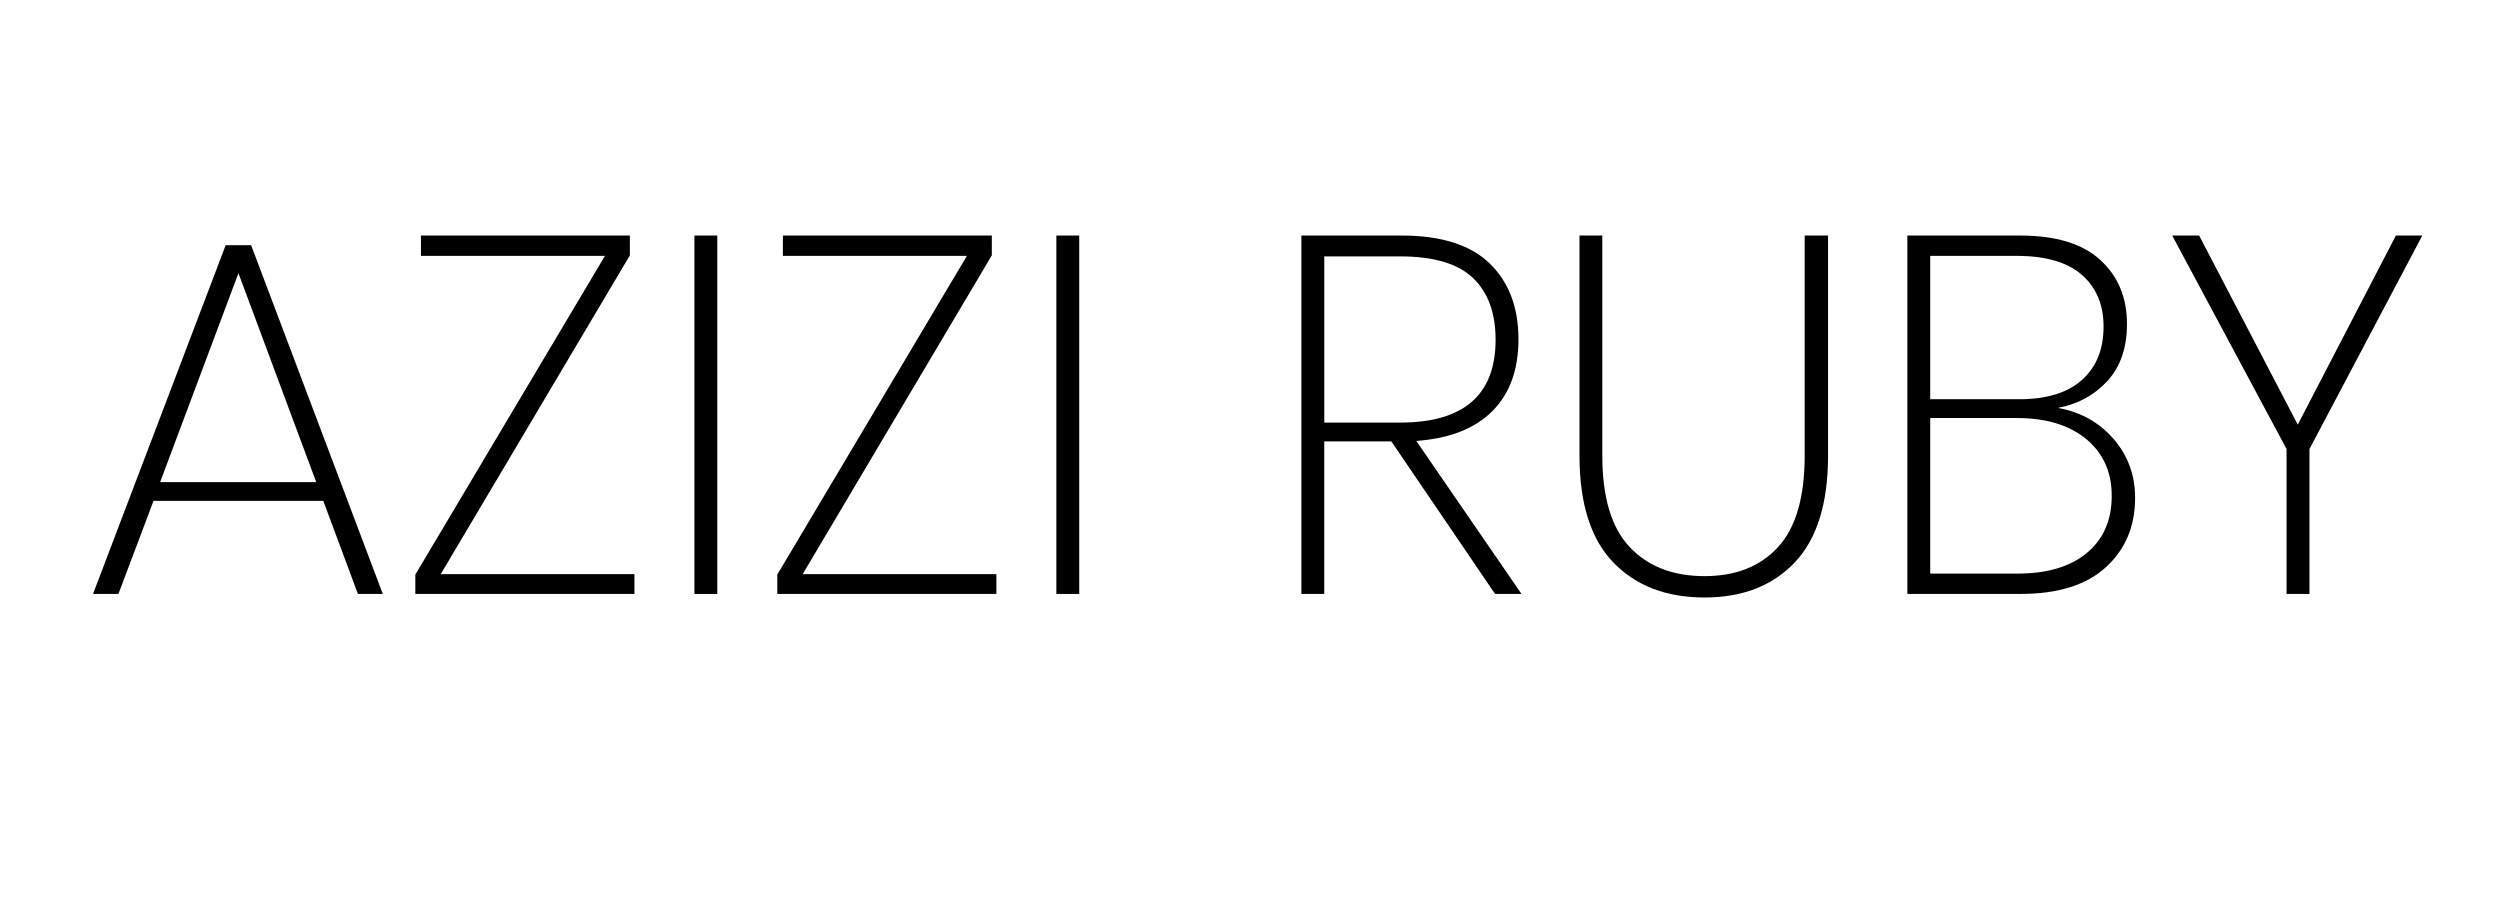
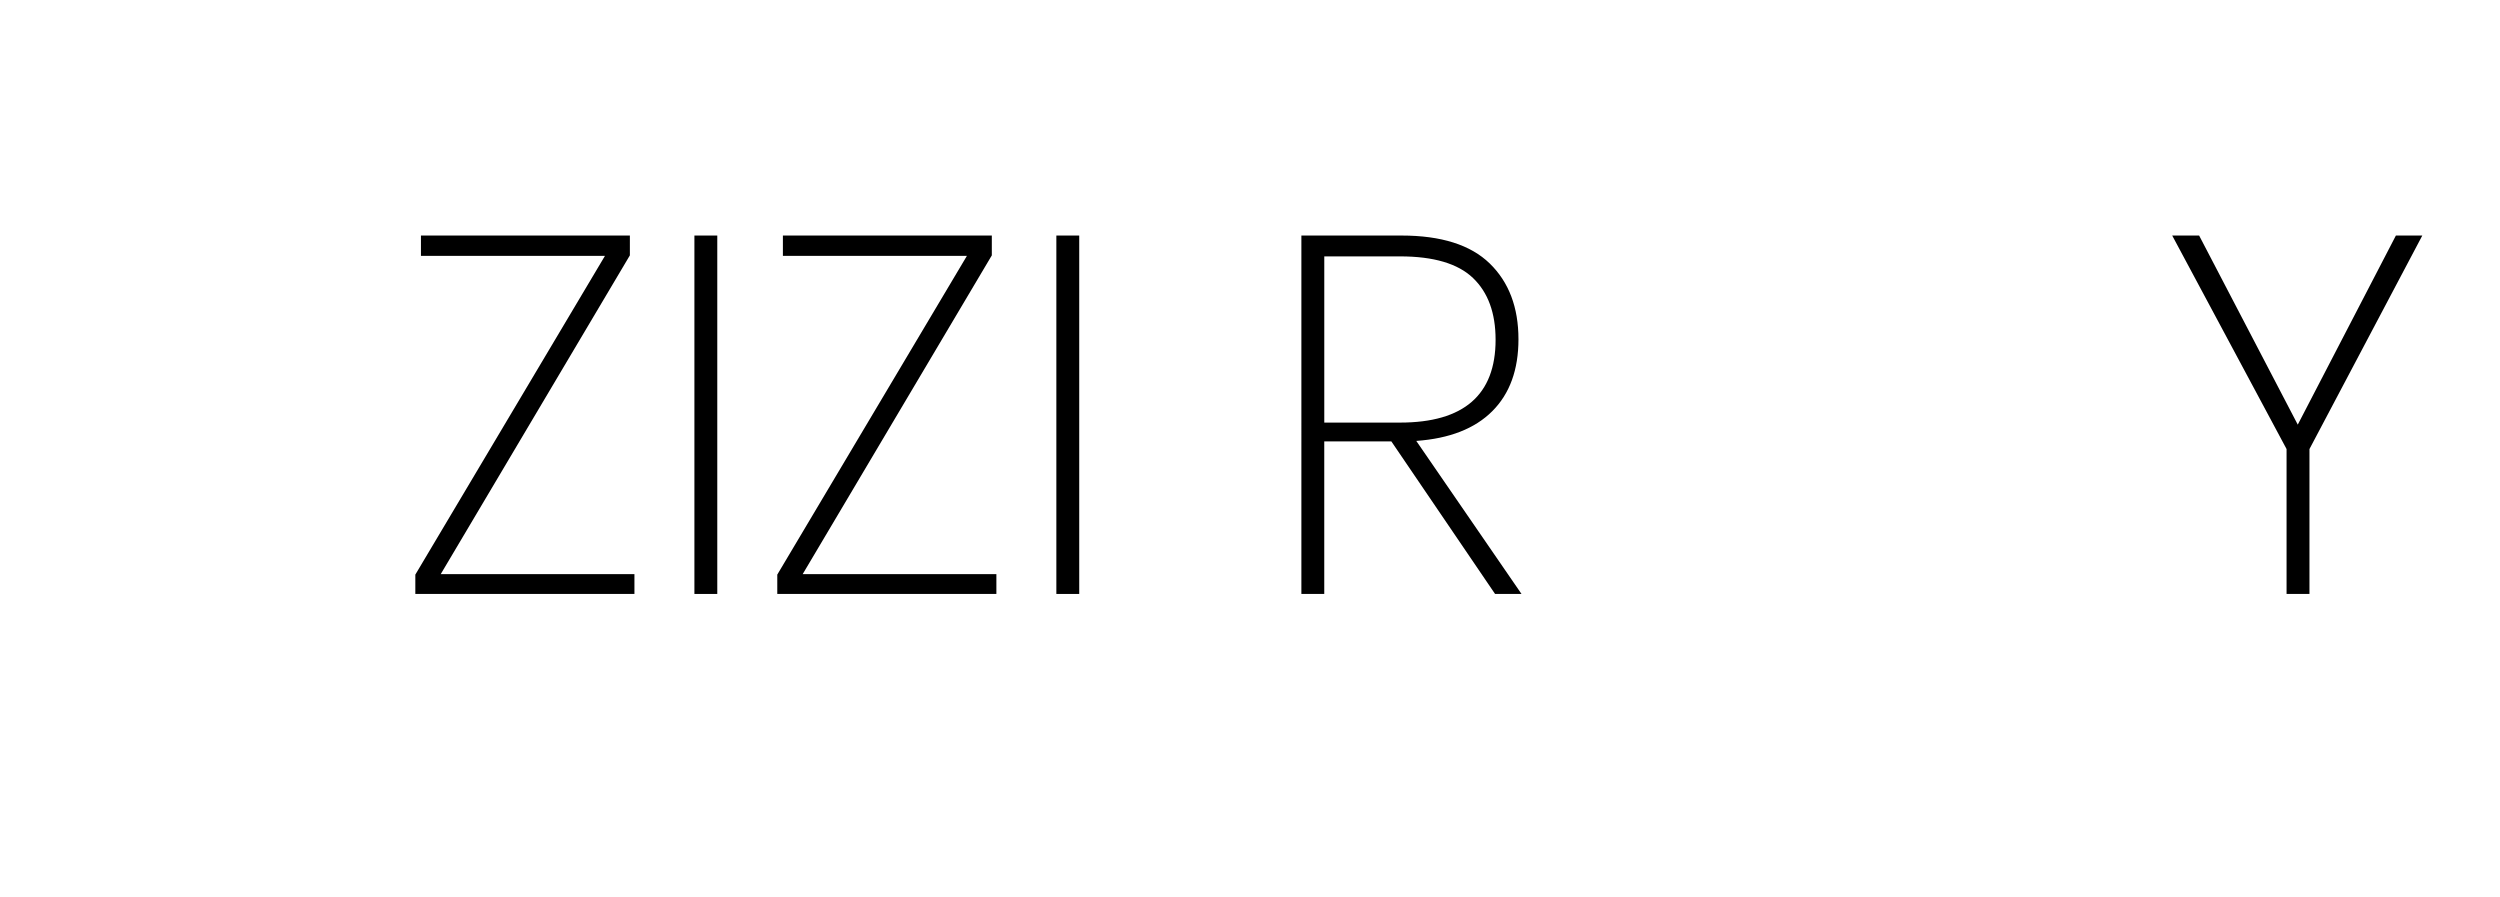
<svg xmlns="http://www.w3.org/2000/svg" version="1.1" id="Layer_1" x="0px" y="0px" width="97.5px" height="35px" viewBox="0 0 97.5 35" enable-background="new 0 0 97.5 35" xml:space="preserve">
  <g>
-     <path d="M12.609,19.535H5.987l-1.368,3.628H3.628L8.802,9.562h0.992l5.135,13.601h-0.971L12.609,19.535z M12.332,18.802   l-3.033-8.149l-3.054,8.149H12.332z" />
    <path d="M17.189,22.39h7.554v0.773h-8.545V22.41l7.396-12.432h-7.177V9.186h8.148v0.773L17.189,22.39z" />
    <path d="M27.974,9.186v13.978h-0.892V9.186H27.974z" />
    <path d="M31.305,22.39h7.554v0.773h-8.545V22.41l7.396-12.432h-7.177V9.186h8.148v0.773L31.305,22.39z" />
    <path d="M42.09,9.186v13.978h-0.892V9.186H42.09z" />
    <path d="M58.307,23.163l-4.044-5.948h-2.617v5.948h-0.892V9.186h3.906c1.546,0,2.693,0.364,3.44,1.09   c0.747,0.727,1.12,1.712,1.12,2.954c0,1.19-0.34,2.125-1.021,2.806c-0.681,0.681-1.669,1.067-2.964,1.16l4.104,5.968H58.307z    M51.646,16.481H54.6c2.485,0,3.728-1.077,3.728-3.231c0-1.044-0.294-1.847-0.882-2.409c-0.588-0.562-1.537-0.842-2.845-0.842   h-2.954V16.481z" />
-     <path d="M62.49,9.186v8.585c0,1.626,0.357,2.815,1.071,3.568c0.713,0.754,1.685,1.13,2.915,1.13c1.216,0,2.171-0.376,2.865-1.13   c0.694-0.753,1.041-1.942,1.041-3.568V9.186h0.912v8.585c0,1.863-0.433,3.251-1.298,4.163c-0.866,0.912-2.039,1.368-3.519,1.368   c-1.494,0-2.68-0.456-3.559-1.368s-1.318-2.3-1.318-4.163V9.186H62.49z" />
-     <path d="M82.426,17.116c0.562,0.647,0.843,1.414,0.843,2.3c0,1.11-0.38,2.013-1.14,2.706c-0.76,0.694-1.867,1.041-3.321,1.041   h-4.421V9.186h4.401c1.388,0,2.429,0.317,3.123,0.952s1.041,1.467,1.041,2.498c0,0.925-0.255,1.666-0.763,2.221   c-0.509,0.555-1.153,0.905-1.933,1.051C81.14,16.065,81.864,16.469,82.426,17.116z M75.278,15.57h3.47   c1.071,0,1.887-0.251,2.449-0.753c0.562-0.502,0.842-1.196,0.842-2.082c0-0.846-0.281-1.517-0.842-2.012   c-0.562-0.496-1.411-0.744-2.548-0.744h-3.371V15.57z M81.385,21.567c0.647-0.535,0.972-1.279,0.972-2.23   c0-0.926-0.331-1.662-0.991-2.211c-0.661-0.548-1.566-0.823-2.716-0.823h-3.371v6.067h3.41   C79.838,22.37,80.737,22.103,81.385,21.567z" />
    <path d="M94.47,9.186l-4.401,8.327v5.65h-0.893v-5.65l-4.46-8.327h1.05l3.847,7.375l3.827-7.375H94.47z" />
  </g>
</svg>